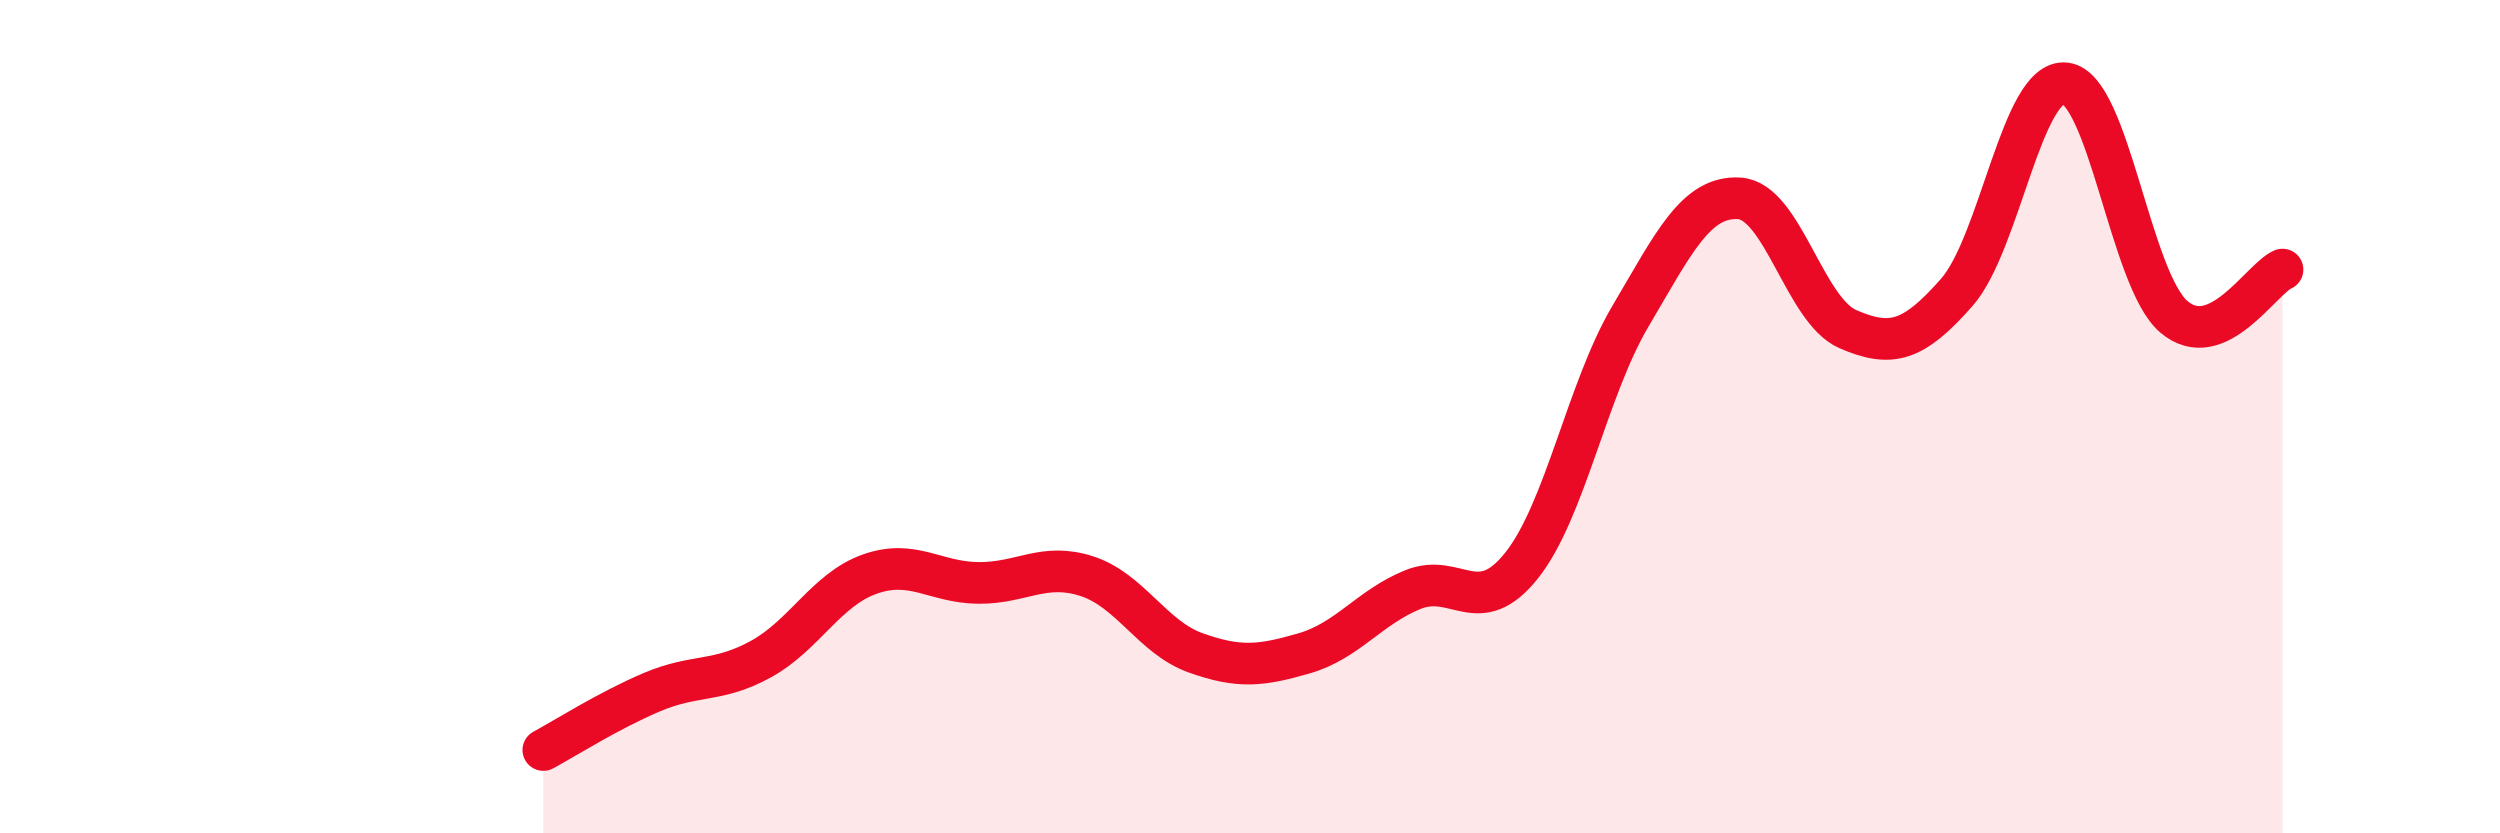
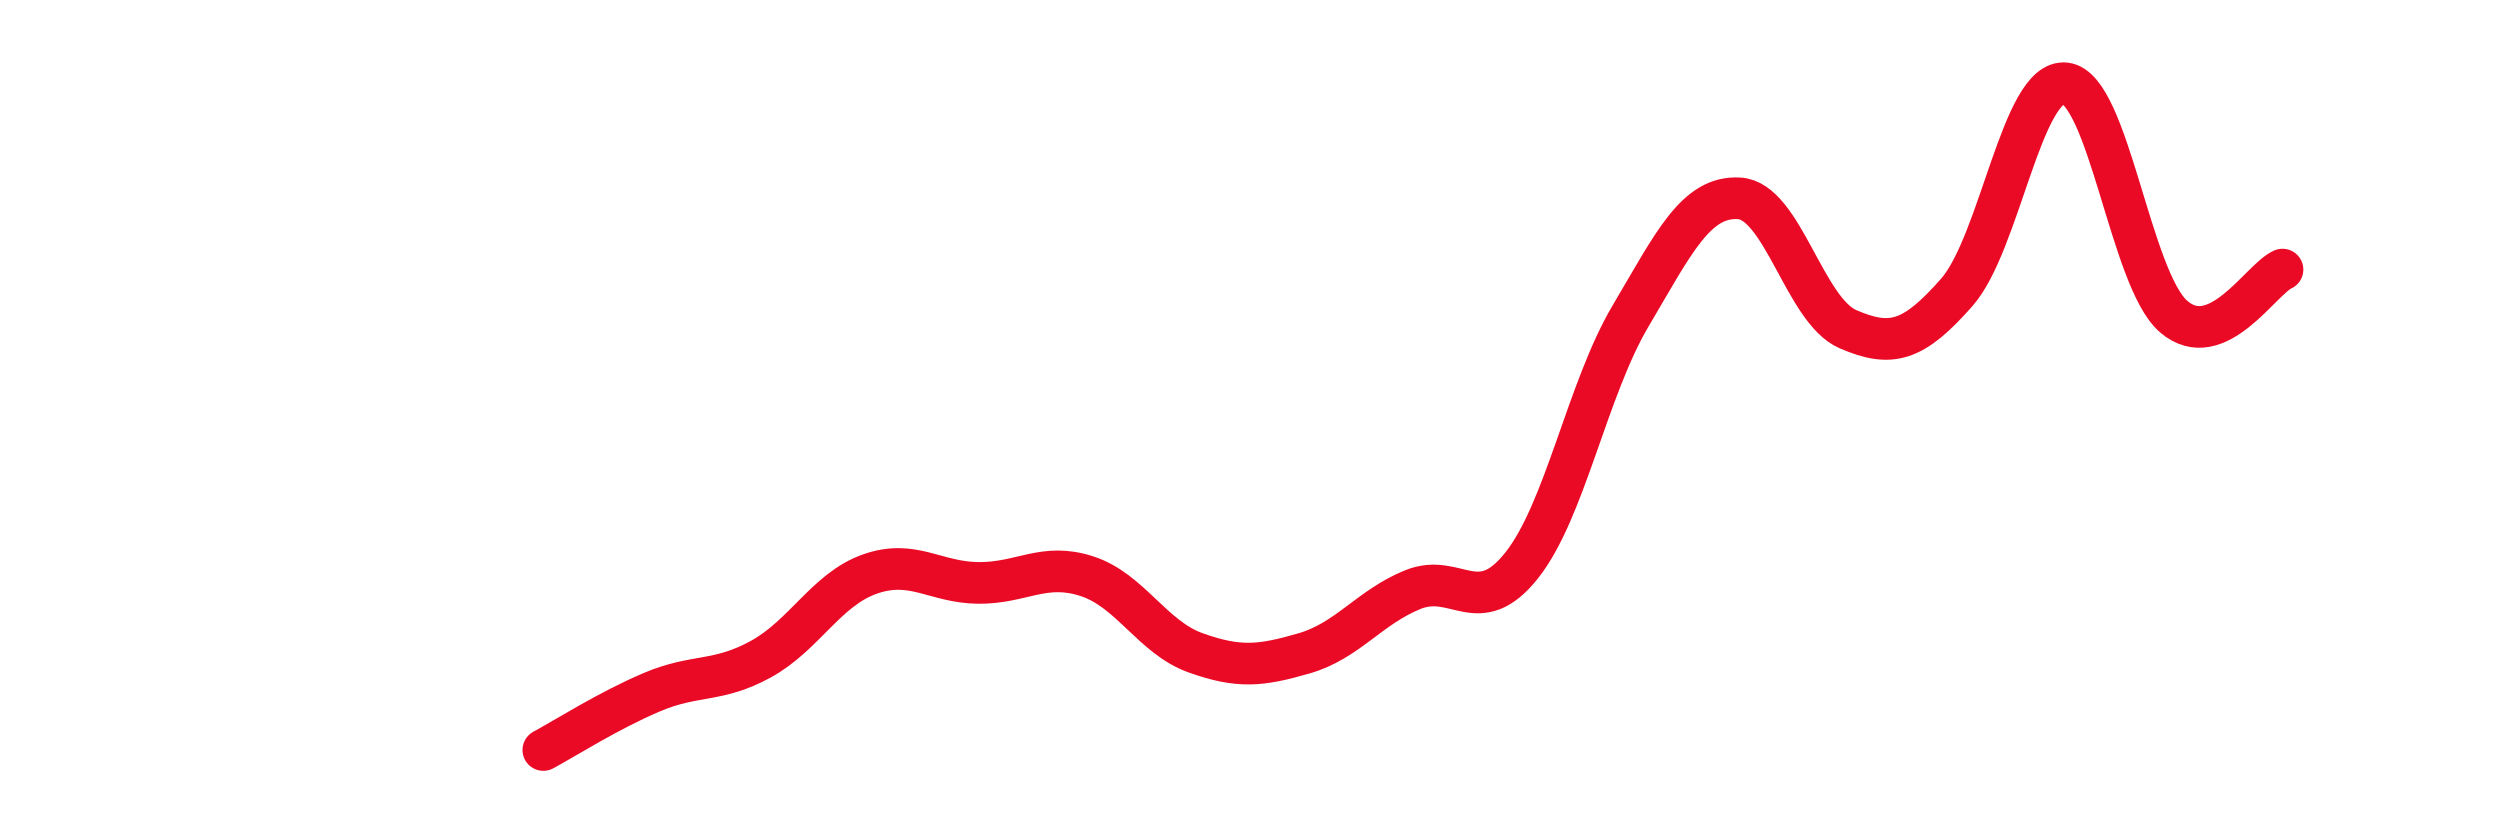
<svg xmlns="http://www.w3.org/2000/svg" width="60" height="20" viewBox="0 0 60 20">
-   <path d="M 13.04,18 C 13.56,17.72 14.61,17.05 15.65,16.61 C 16.69,16.17 17.22,16.39 18.26,15.82 C 19.3,15.25 19.83,14.15 20.87,13.78 C 21.91,13.41 22.44,13.98 23.48,13.99 C 24.52,14 25.05,13.49 26.09,13.83 C 27.13,14.17 27.66,15.3 28.7,15.67 C 29.74,16.04 30.26,15.98 31.3,15.68 C 32.34,15.38 32.87,14.57 33.91,14.15 C 34.95,13.73 35.48,14.88 36.52,13.57 C 37.56,12.26 38.09,9.35 39.13,7.59 C 40.17,5.83 40.7,4.7 41.74,4.76 C 42.78,4.82 43.31,7.45 44.35,7.9 C 45.39,8.35 45.92,8.2 46.96,7.02 C 48,5.84 48.53,1.88 49.57,2 C 50.61,2.12 51.13,6.71 52.17,7.6 C 53.21,8.49 54.26,6.7 54.78,6.47L54.78 20L13.04 20Z" fill="#EB0A25" opacity="0.1" stroke-linecap="round" stroke-linejoin="round" />
  <path d="M 13.04,18 C 13.56,17.72 14.61,17.05 15.65,16.61 C 16.69,16.17 17.22,16.39 18.26,15.82 C 19.3,15.25 19.83,14.15 20.87,13.78 C 21.91,13.41 22.44,13.98 23.48,13.99 C 24.52,14 25.05,13.49 26.09,13.83 C 27.13,14.17 27.66,15.3 28.7,15.67 C 29.74,16.04 30.26,15.98 31.3,15.68 C 32.34,15.38 32.87,14.57 33.91,14.15 C 34.95,13.73 35.48,14.88 36.52,13.57 C 37.56,12.26 38.09,9.35 39.13,7.59 C 40.17,5.83 40.7,4.7 41.74,4.76 C 42.78,4.82 43.31,7.45 44.35,7.9 C 45.39,8.35 45.92,8.2 46.96,7.02 C 48,5.84 48.53,1.88 49.57,2 C 50.61,2.12 51.13,6.71 52.17,7.6 C 53.21,8.49 54.26,6.7 54.78,6.47" stroke="#EB0A25" stroke-width="1" fill="none" stroke-linecap="round" stroke-linejoin="round" />
</svg>